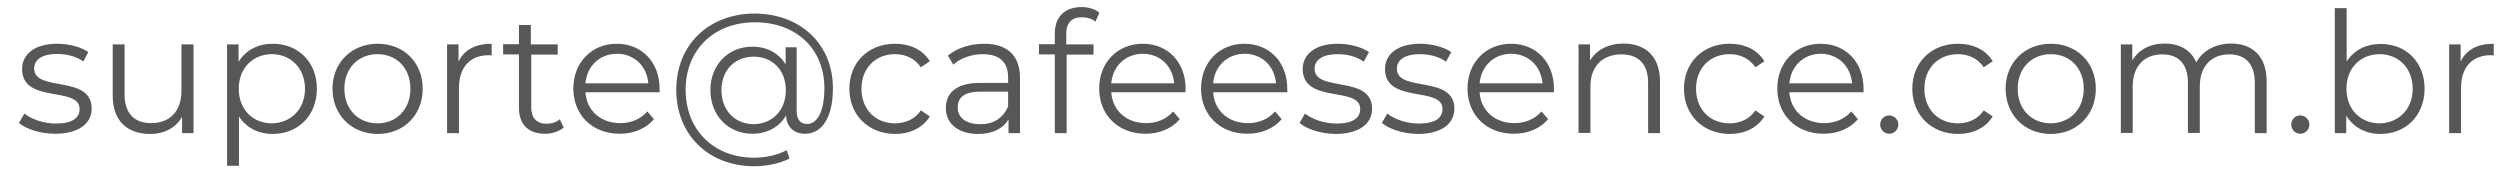
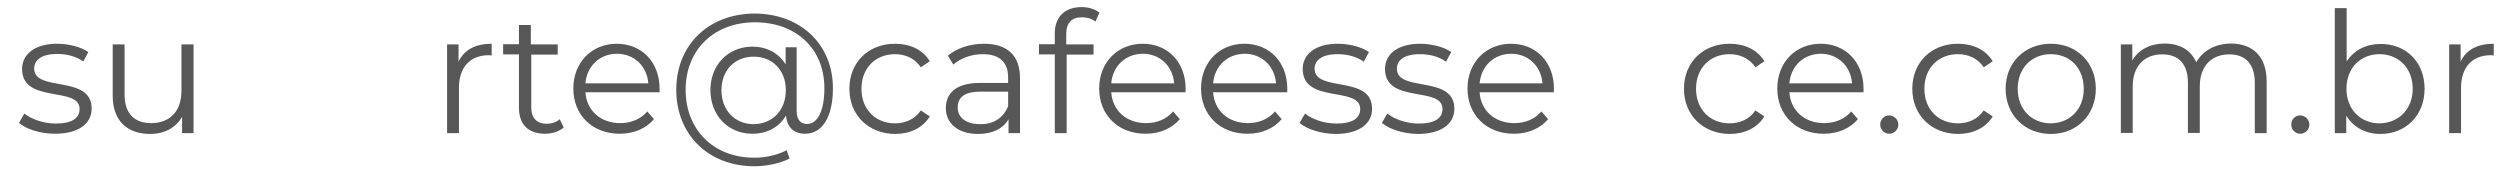
<svg xmlns="http://www.w3.org/2000/svg" version="1.1" id="Camada_1" x="0px" y="0px" viewBox="0 0 1200 83" style="enable-background:new 0 0 1200 83;" xml:space="preserve">
  <style type="text/css">
	.st0{fill:#575757;}
</style>
  <g>
    <path class="st0" d="M9.1,59l2.6-4.5c3.4,2.7,9.1,4.8,15.1,4.8c8.1,0,11.4-2.8,11.4-7c0-11.1-27.6-2.3-27.6-19.2   c0-7,6-12.1,16.8-12.1c5.5,0,11.5,1.5,15,4L40,29.5c-3.7-2.6-8.2-3.6-12.5-3.6c-7.7,0-11.1,3-11.1,7c0,11.5,27.6,2.8,27.6,19.2   c0,7.4-6.5,12.1-17.6,12.1C19.4,64.2,12.6,62,9.1,59z" />
    <path class="st0" d="M92.9,21.3v42.6h-5.5v-7.8c-3,5.2-8.5,8.2-15.3,8.2c-10.8,0-18-6.1-18-18.3V21.3h5.7v24.1   c0,9.1,4.7,13.7,12.8,13.7c8.9,0,14.5-5.7,14.5-15.5V21.3H92.9z" />
-     <path class="st0" d="M152.1,42.6c0,12.9-9.1,21.7-21.2,21.7c-6.8,0-12.6-2.9-16.2-8.4v23.7H109V21.3h5.5v8.4   c3.5-5.7,9.4-8.7,16.4-8.7C143.1,21,152.1,29.7,152.1,42.6z M146.4,42.6c0-9.9-6.9-16.6-15.9-16.6c-9.1,0-15.9,6.7-15.9,16.6   c0,10,6.8,16.6,15.9,16.6C139.5,59.1,146.4,52.5,146.4,42.6z" />
-     <path class="st0" d="M159.6,42.6c0-12.6,9.2-21.6,21.7-21.6s21.6,9,21.6,21.6s-9.1,21.7-21.6,21.7S159.6,55.2,159.6,42.6z    M197,42.6c0-10-6.7-16.6-15.8-16.6s-15.9,6.6-15.9,16.6c0,10,6.8,16.6,15.9,16.6S197,52.5,197,42.6z" />
    <path class="st0" d="M236,21v5.6c-0.5,0-1-0.1-1.4-0.1c-8.9,0-14.3,5.7-14.3,15.7v21.7h-5.7V21.3h5.5v8.3   C222.8,23.9,228.2,21,236,21z" />
    <path class="st0" d="M270.6,61.2c-2.3,2-5.7,3-9,3c-8,0-12.5-4.5-12.5-12.4V26.1h-7.6v-4.9h7.6V12h5.7v9.3h12.9v4.9H255v25.4   c0,5,2.6,7.8,7.4,7.8c2.3,0,4.7-0.7,6.3-2.2L270.6,61.2z" />
    <path class="st0" d="M316.6,44.3H281c0.6,8.9,7.4,14.8,16.7,14.8c5.2,0,9.8-1.9,13-5.6l3.2,3.7c-3.8,4.5-9.7,7-16.4,7   c-13.3,0-22.3-9.1-22.3-21.7S284.1,21,296,21c12,0,20.6,8.8,20.6,21.6C316.7,43,316.6,43.7,316.6,44.3z M281,40h30.2   c-0.7-8.3-6.8-14.2-15.1-14.2C287.8,25.9,281.7,31.7,281,40z" />
    <path class="st0" d="M399.8,42.4c0,13.8-5.1,21.8-13.4,21.8c-5.3,0-8.8-3.2-9.1-8.8c-3.2,5.6-9.1,8.8-16.2,8.8   c-11.5,0-20.1-8.7-20.1-21c0-12.1,8.6-20.8,20.1-20.8c7,0,12.7,3.1,16,8.5v-8.2h5.3v30.7c0,4.5,2.3,6.1,5,6.1c5,0,8.3-6.2,8.3-17.2   c0-19-13.7-31.6-33.3-31.6c-19.8,0-33.3,13.3-33.3,32.4s13.3,32.6,33,32.6c4.9,0,10.8-1.1,15.5-3.6l1.4,4   c-4.9,2.5-11.5,3.7-16.9,3.7c-22.2,0-37.5-15.3-37.5-36.7c0-21.5,15.5-36.6,37.8-36.6C384.3,6.7,399.8,21.2,399.8,42.4z    M377.2,43.3c0-9.8-6.6-16.1-15.4-16.1c-9,0-15.5,6.4-15.5,16.1c0,9.7,6.5,16.3,15.5,16.3C370.6,59.5,377.2,53.1,377.2,43.3z" />
    <path class="st0" d="M407.7,42.6c0-12.7,9.2-21.6,21.9-21.6c7.2,0,13.3,2.8,16.7,8.4l-4.3,2.9c-2.9-4.3-7.4-6.3-12.4-6.3   c-9.3,0-16.1,6.6-16.1,16.6c0,10,6.8,16.6,16.1,16.6c4.9,0,9.5-1.9,12.4-6.2l4.3,2.9c-3.4,5.5-9.5,8.4-16.7,8.4   C416.9,64.2,407.7,55.3,407.7,42.6z" />
    <path class="st0" d="M489.6,37.5v26.4h-5.5v-6.6c-2.6,4.4-7.6,7-14.6,7c-9.6,0-15.5-5-15.5-12.4c0-6.6,4.2-12.1,16.4-12.1h13.5   v-2.6c0-7.3-4.1-11.2-12.1-11.2c-5.5,0-10.7,1.9-14.2,5l-2.6-4.3c4.3-3.6,10.6-5.7,17.3-5.7C483.4,21,489.6,26.5,489.6,37.5z    M483.9,51v-7h-13.3c-8.3,0-10.9,3.2-10.9,7.6c0,4.9,4,8,10.8,8C476.9,59.7,481.6,56.6,483.9,51z" />
    <path class="st0" d="M511.8,16.3v5h13.1v4.9H512v37.7h-5.7V26.1h-7.6v-4.9h7.6V16c0-7.6,4.5-12.6,12.9-12.6c3.2,0,6.4,0.9,8.5,2.7   l-1.9,4.3c-1.6-1.4-3.9-2.1-6.3-2.1C514.4,8.2,511.8,11,511.8,16.3z" />
    <path class="st0" d="M569,44.3h-35.6c0.6,8.9,7.4,14.8,16.7,14.8c5.2,0,9.8-1.9,13-5.6l3.2,3.7c-3.8,4.5-9.7,7-16.4,7   c-13.3,0-22.3-9.1-22.3-21.7S536.5,21,548.5,21c12,0,20.6,8.8,20.6,21.6C569.1,43,569,43.7,569,44.3z M533.4,40h30.2   c-0.7-8.3-6.8-14.2-15.1-14.2C540.2,25.9,534.1,31.7,533.4,40z" />
    <path class="st0" d="M617.9,44.3h-35.6c0.6,8.9,7.4,14.8,16.7,14.8c5.2,0,9.8-1.9,13-5.6l3.2,3.7c-3.8,4.5-9.7,7-16.4,7   c-13.3,0-22.3-9.1-22.3-21.7S585.3,21,597.3,21c12,0,20.6,8.8,20.6,21.6C617.9,43,617.9,43.7,617.9,44.3z M582.3,40h30.2   c-0.7-8.3-6.8-14.2-15.1-14.2C589.1,25.9,583,31.7,582.3,40z" />
    <path class="st0" d="M623.8,59l2.6-4.5c3.4,2.7,9.1,4.8,15.1,4.8c8.1,0,11.4-2.8,11.4-7c0-11.1-27.6-2.3-27.6-19.2   c0-7,6-12.1,16.8-12.1c5.5,0,11.5,1.5,15,4l-2.5,4.6c-3.7-2.6-8.2-3.6-12.5-3.6c-7.7,0-11.1,3-11.1,7c0,11.5,27.6,2.8,27.6,19.2   c0,7.4-6.5,12.1-17.6,12.1C634,64.2,627.2,62,623.8,59z" />
    <path class="st0" d="M663.3,59l2.6-4.5c3.4,2.7,9.1,4.8,15.1,4.8c8.1,0,11.4-2.8,11.4-7c0-11.1-27.6-2.3-27.6-19.2   c0-7,6-12.1,16.8-12.1c5.5,0,11.5,1.5,15,4l-2.5,4.6c-3.7-2.6-8.2-3.6-12.5-3.6c-7.7,0-11.1,3-11.1,7c0,11.5,27.6,2.8,27.6,19.2   c0,7.4-6.5,12.1-17.6,12.1C673.6,64.2,666.8,62,663.3,59z" />
    <path class="st0" d="M745.8,44.3h-35.6c0.6,8.9,7.4,14.8,16.7,14.8c5.2,0,9.8-1.9,13-5.6l3.2,3.7c-3.8,4.5-9.7,7-16.4,7   c-13.3,0-22.3-9.1-22.3-21.7S713.3,21,725.3,21s20.6,8.8,20.6,21.6C745.9,43,745.8,43.7,745.8,44.3z M710.2,40h30.2   c-0.7-8.3-6.8-14.2-15.1-14.2C717,25.9,711,31.7,710.2,40z" />
-     <path class="st0" d="M796.8,39.2v24.7h-5.7V39.7c0-9-4.7-13.6-12.8-13.6c-9.1,0-14.9,5.7-14.9,15.4v22.3h-5.7V21.3h5.5v7.8   c3.1-5.2,8.8-8.2,16.2-8.2C789.7,21,796.8,26.9,796.8,39.2z" />
    <path class="st0" d="M808.3,42.6c0-12.7,9.2-21.6,21.9-21.6c7.2,0,13.3,2.8,16.7,8.4l-4.3,2.9c-2.9-4.3-7.4-6.3-12.4-6.3   c-9.3,0-16.1,6.6-16.1,16.6c0,10,6.8,16.6,16.1,16.6c4.9,0,9.5-1.9,12.4-6.2l4.3,2.9c-3.4,5.5-9.5,8.4-16.7,8.4   C817.5,64.2,808.3,55.3,808.3,42.6z" />
    <path class="st0" d="M894.5,44.3h-35.6c0.6,8.9,7.4,14.8,16.7,14.8c5.2,0,9.8-1.9,13-5.6l3.2,3.7c-3.8,4.5-9.7,7-16.4,7   c-13.3,0-22.3-9.1-22.3-21.7S861.9,21,873.9,21s20.6,8.8,20.6,21.6C894.5,43,894.5,43.7,894.5,44.3z M858.9,40H889   c-0.7-8.3-6.8-14.2-15.1-14.2C865.7,25.9,859.6,31.7,858.9,40z" />
    <path class="st0" d="M902.5,59.8c0-2.5,1.9-4.4,4.3-4.4c2.3,0,4.4,1.9,4.4,4.4c0,2.5-2,4.4-4.4,4.4   C904.5,64.2,902.5,62.3,902.5,59.8z" />
    <path class="st0" d="M917.9,42.6c0-12.7,9.2-21.6,21.9-21.6c7.2,0,13.3,2.8,16.7,8.4l-4.3,2.9c-2.9-4.3-7.4-6.3-12.4-6.3   c-9.3,0-16.1,6.6-16.1,16.6c0,10,6.8,16.6,16.1,16.6c4.9,0,9.5-1.9,12.4-6.2l4.3,2.9c-3.4,5.5-9.5,8.4-16.7,8.4   C927.1,64.2,917.9,55.3,917.9,42.6z" />
    <path class="st0" d="M962.7,42.6c0-12.6,9.2-21.6,21.7-21.6s21.6,9,21.6,21.6s-9.1,21.7-21.6,21.7S962.7,55.2,962.7,42.6z    M1000.2,42.6c0-10-6.7-16.6-15.8-16.6c-9.1,0-15.9,6.6-15.9,16.6c0,10,6.8,16.6,15.9,16.6C993.5,59.1,1000.2,52.5,1000.2,42.6z" />
    <path class="st0" d="M1088,39.2v24.7h-5.7V39.7c0-9-4.5-13.6-12.2-13.6c-8.7,0-14.2,5.7-14.2,15.4v22.3h-5.7V39.7   c0-9-4.5-13.6-12.3-13.6c-8.7,0-14.2,5.7-14.2,15.4v22.3h-5.7V21.3h5.5V29c3-5.1,8.5-8.1,15.6-8.1c7,0,12.5,3,15.1,9   c3.1-5.5,9.1-9,16.8-9C1081.2,21,1088,26.9,1088,39.2z" />
    <path class="st0" d="M1099.8,59.8c0-2.5,1.9-4.4,4.3-4.4c2.3,0,4.4,1.9,4.4,4.4c0,2.5-2,4.4-4.4,4.4   C1101.8,64.2,1099.8,62.3,1099.8,59.8z" />
    <path class="st0" d="M1163.8,42.6c0,12.9-9.1,21.7-21.2,21.7c-7,0-12.9-3.1-16.4-8.8v8.4h-5.5v-60h5.7v25.6   c3.6-5.5,9.4-8.4,16.2-8.4C1154.8,21,1163.8,29.7,1163.8,42.6z M1158.1,42.6c0-10-6.9-16.6-15.9-16.6c-9.1,0-15.9,6.6-15.9,16.6   c0,10,6.8,16.6,15.9,16.6C1151.2,59.1,1158.1,52.5,1158.1,42.6z" />
    <path class="st0" d="M1197,21v5.6c-0.5,0-1-0.1-1.4-0.1c-8.9,0-14.3,5.7-14.3,15.7v21.7h-5.7V21.3h5.5v8.3   C1183.7,23.9,1189.2,21,1197,21z" />
  </g>
</svg>